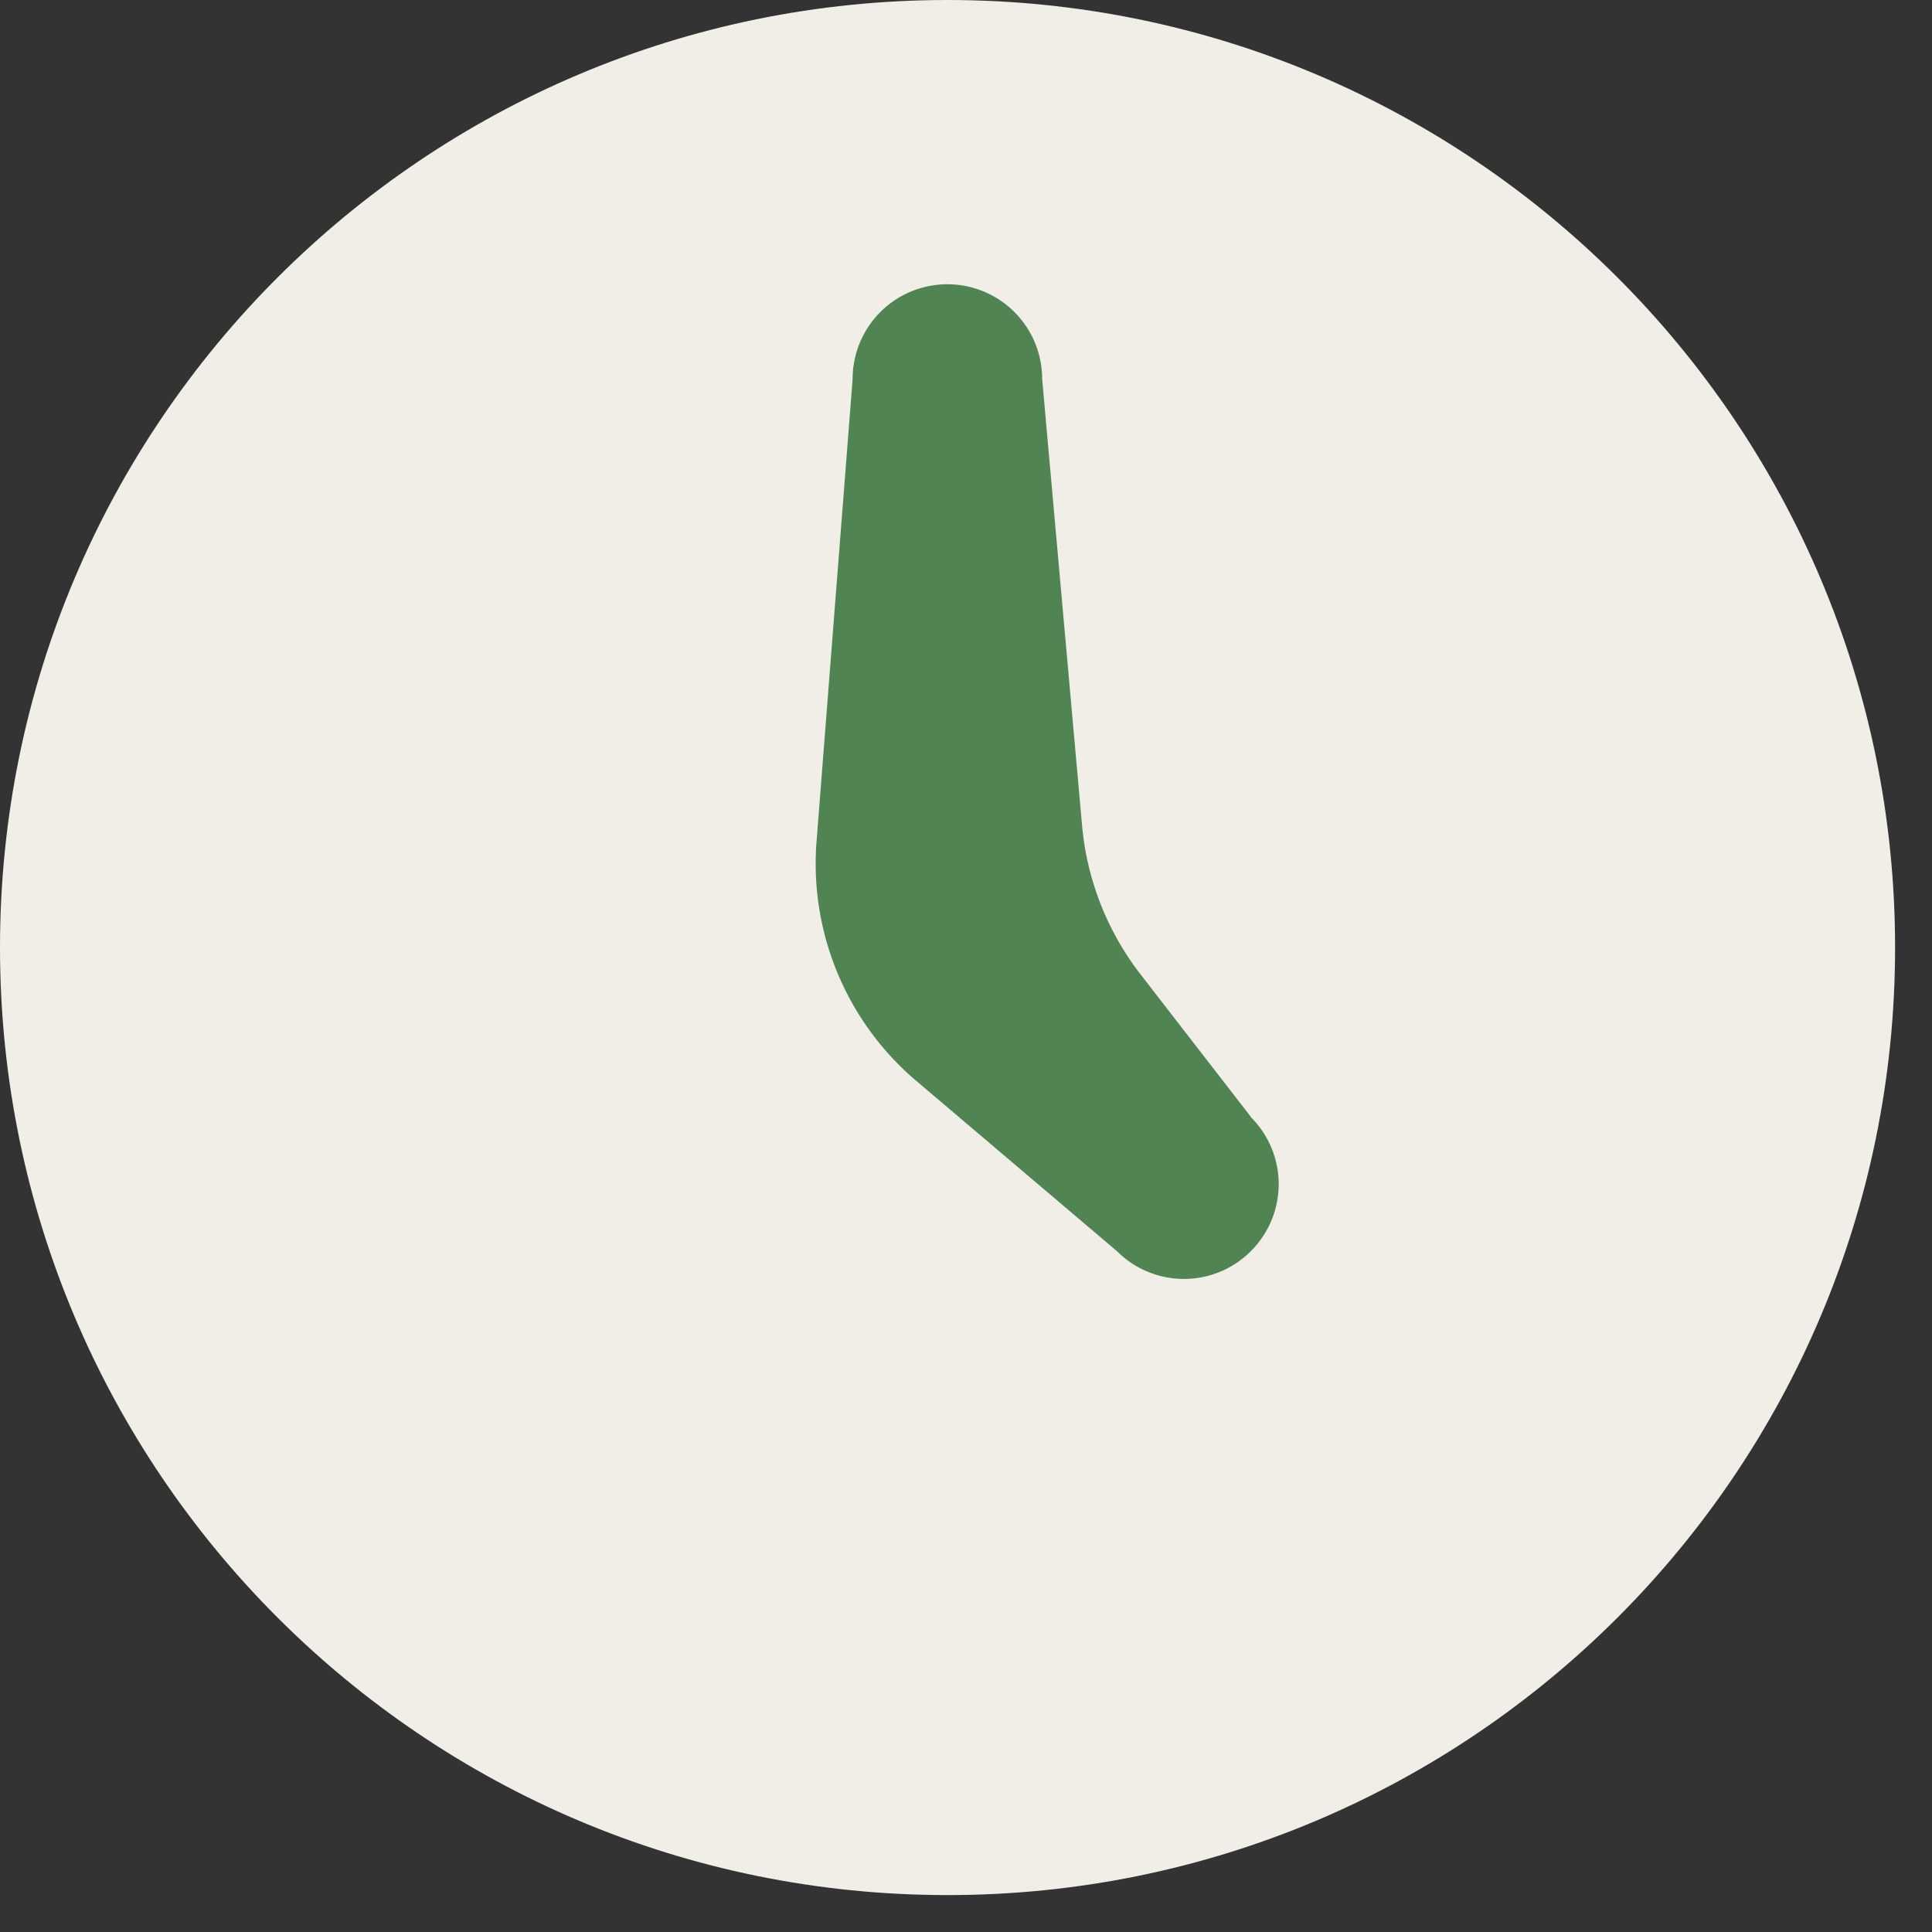
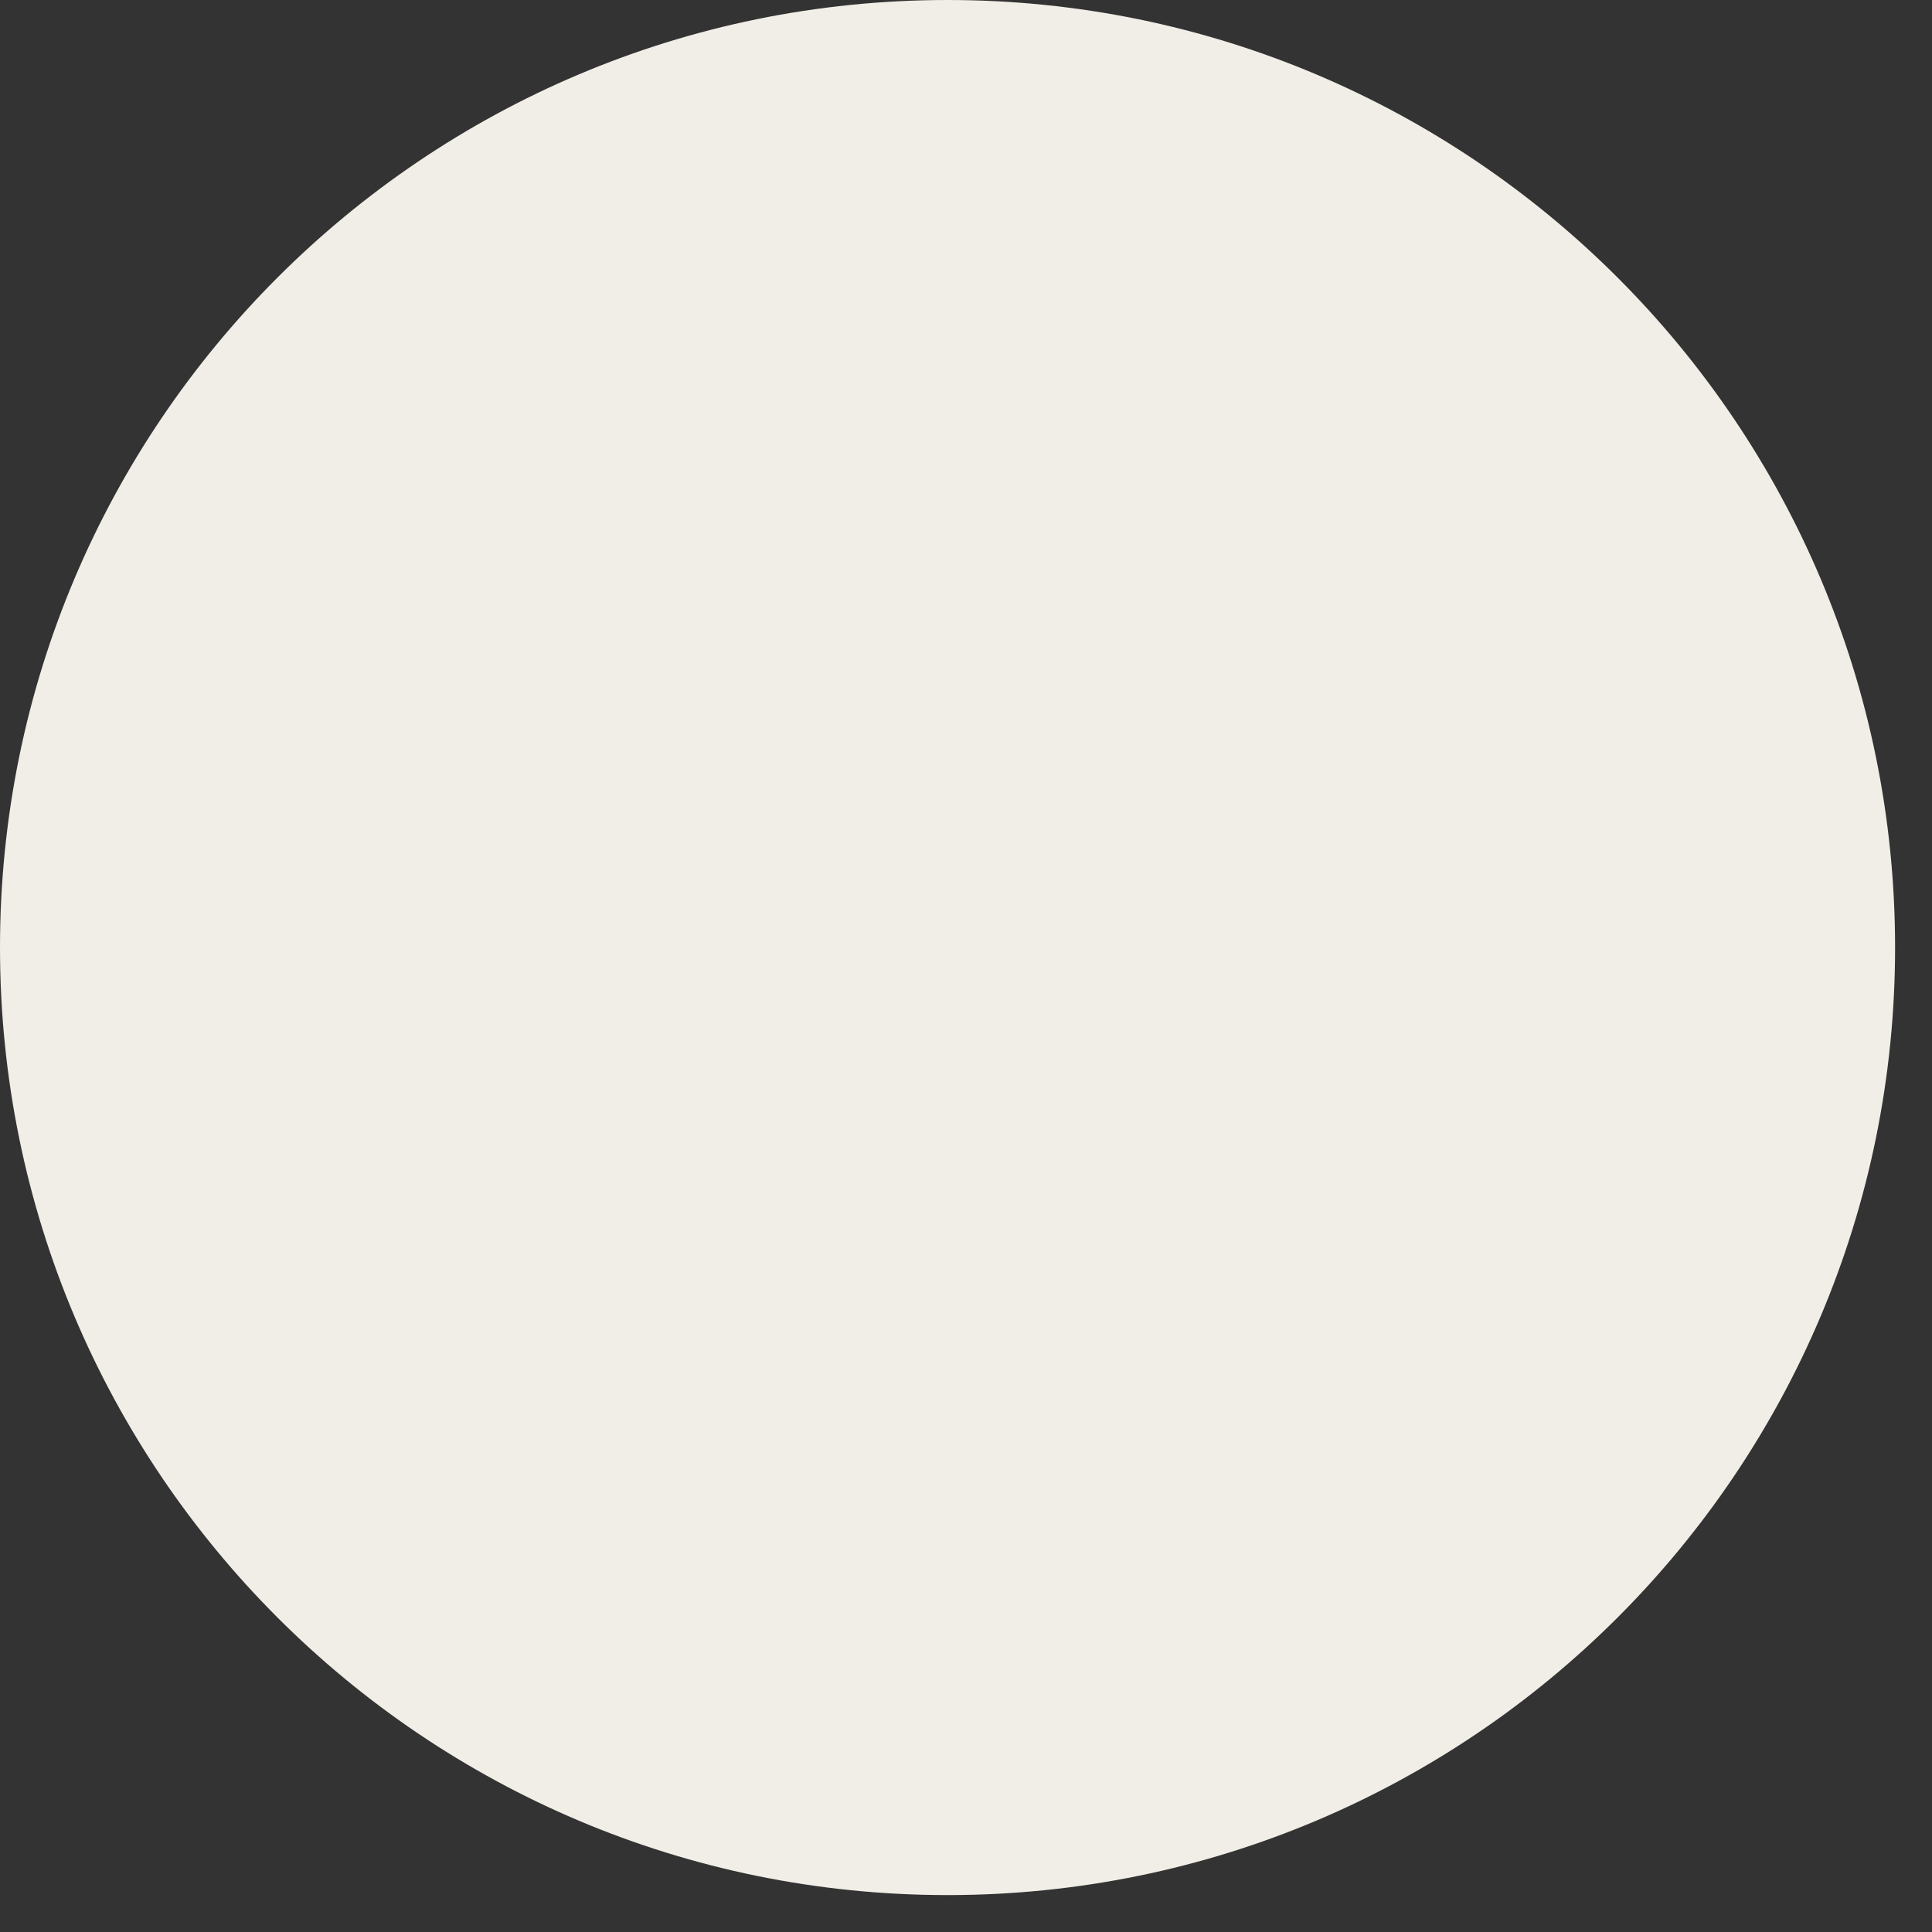
<svg xmlns="http://www.w3.org/2000/svg" width="38" height="38" fill="none">
  <rect width="100%" height="100%" fill="#333333" stroke="none" />
  <path fill="#f1eee7" d="M18.637 37.274c10.293 0 18.637-8.344 18.637-18.637S28.93 0 18.637 0 0 8.344 0 18.637s8.344 18.637 18.637 18.637" />
-   <path fill="#508453" d="m24.605 21.97-2.176-2.811a5.6 5.6 0 0 1-1.146-2.922l-.785-8.782a1.863 1.863 0 1 0-3.728 0l-.71 9.104a5.6 5.6 0 0 0 1.96 4.699l3.948 3.35c.73.729 1.908.729 2.635 0a1.86 1.86 0 0 0 0-2.635z" />
</svg>